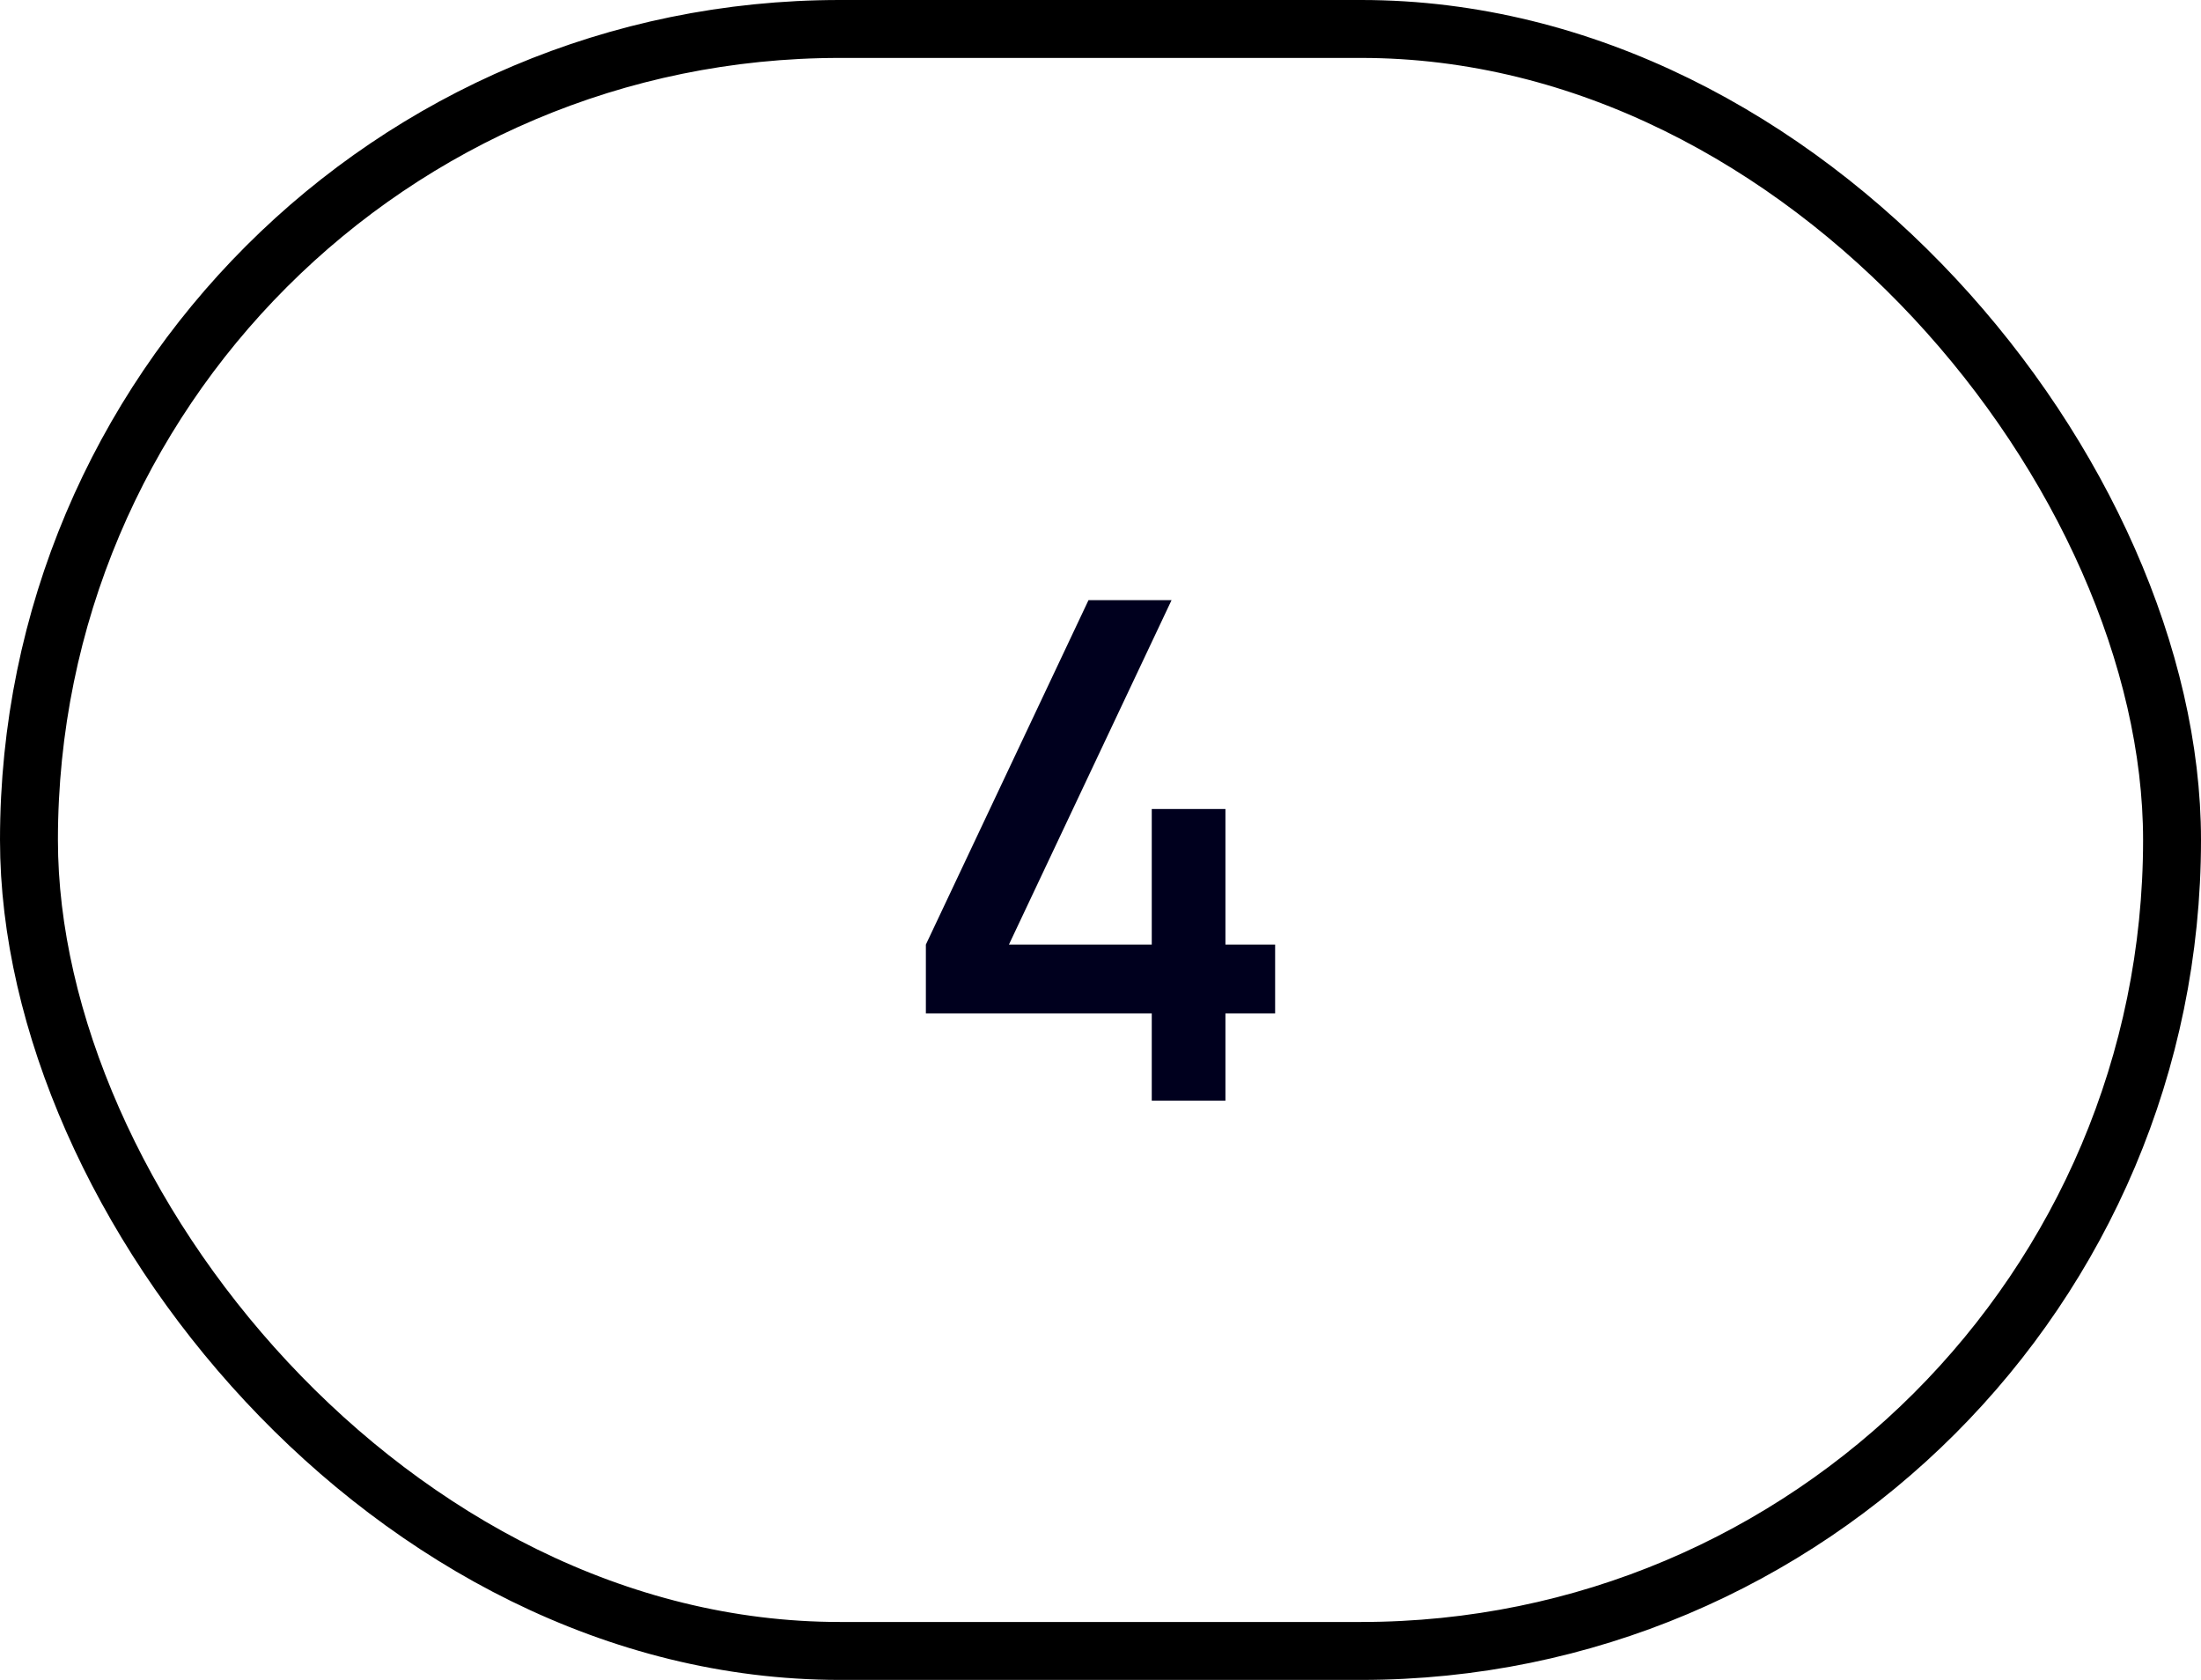
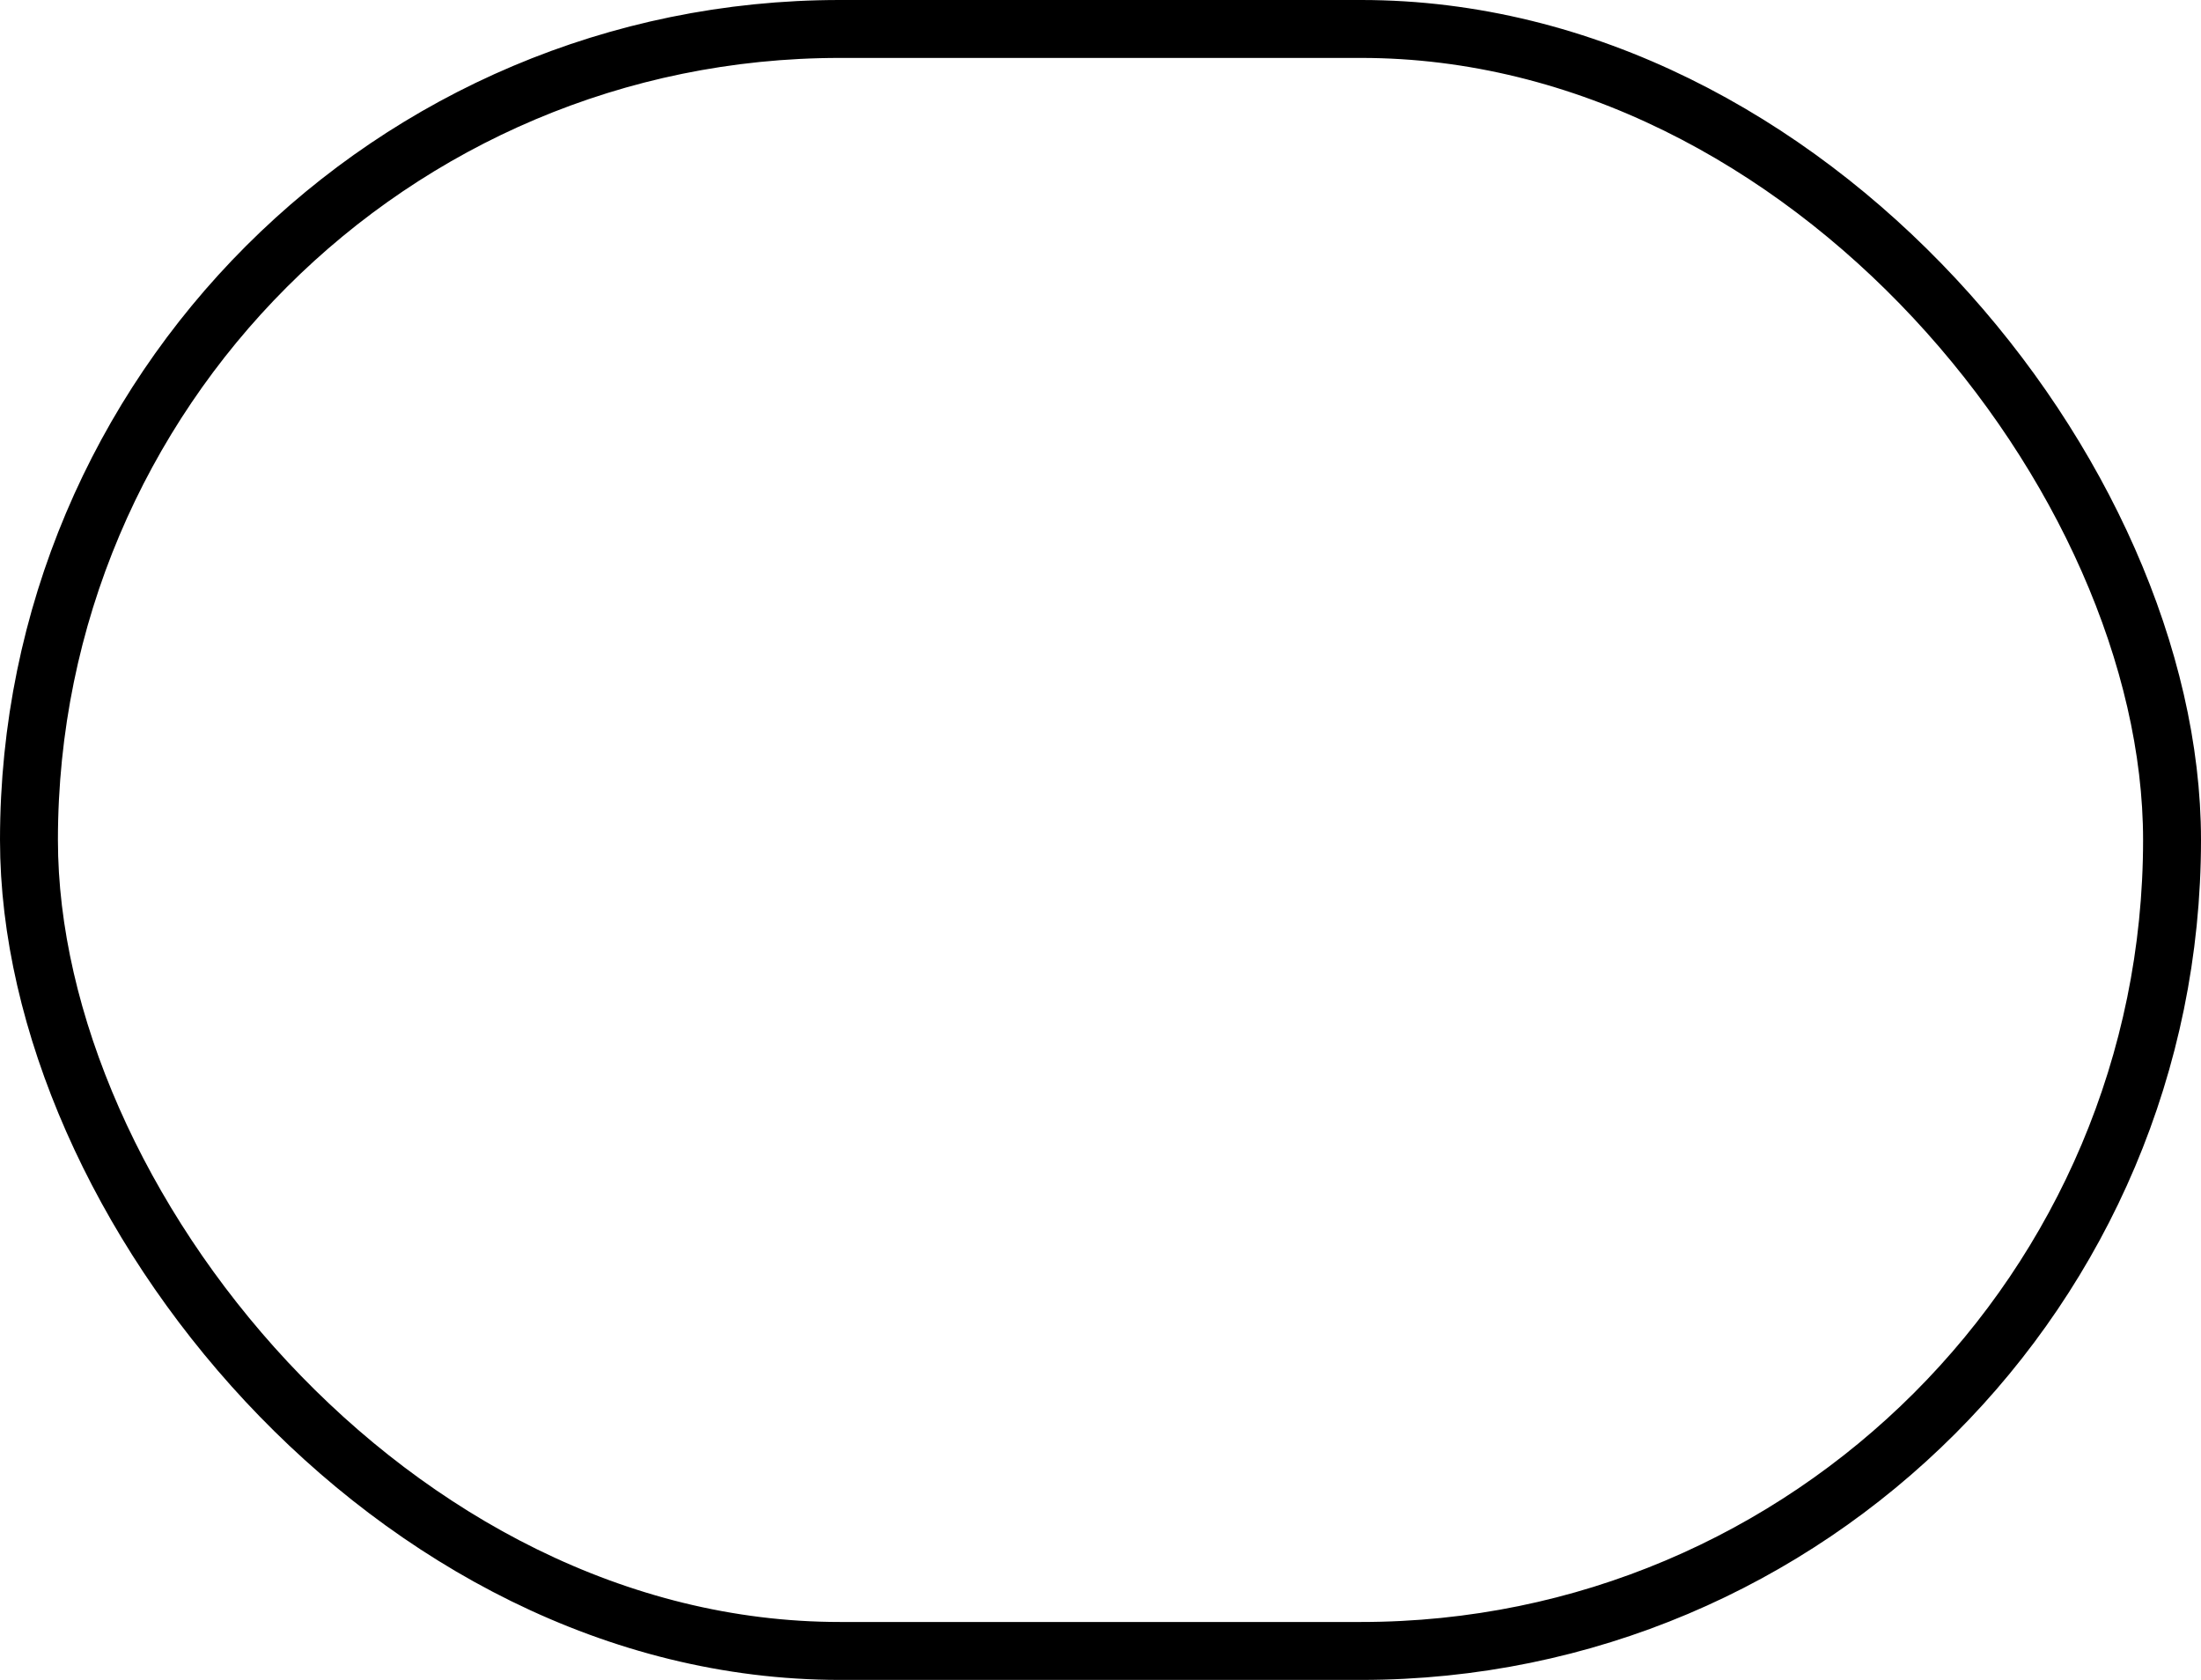
<svg xmlns="http://www.w3.org/2000/svg" width="38" height="29" viewBox="0 0 38 29" fill="none">
  <rect x="0.5" y="0.5" width="37" height="28" rx="14" stroke="black" />
-   <path d="M19.885 19V17.494H15.985V16.306L18.793 10.36H20.227L17.419 16.306H19.885V13.966H21.157V16.306H22.015V17.494H21.157V19H19.885Z" fill="#00001E" />
</svg>